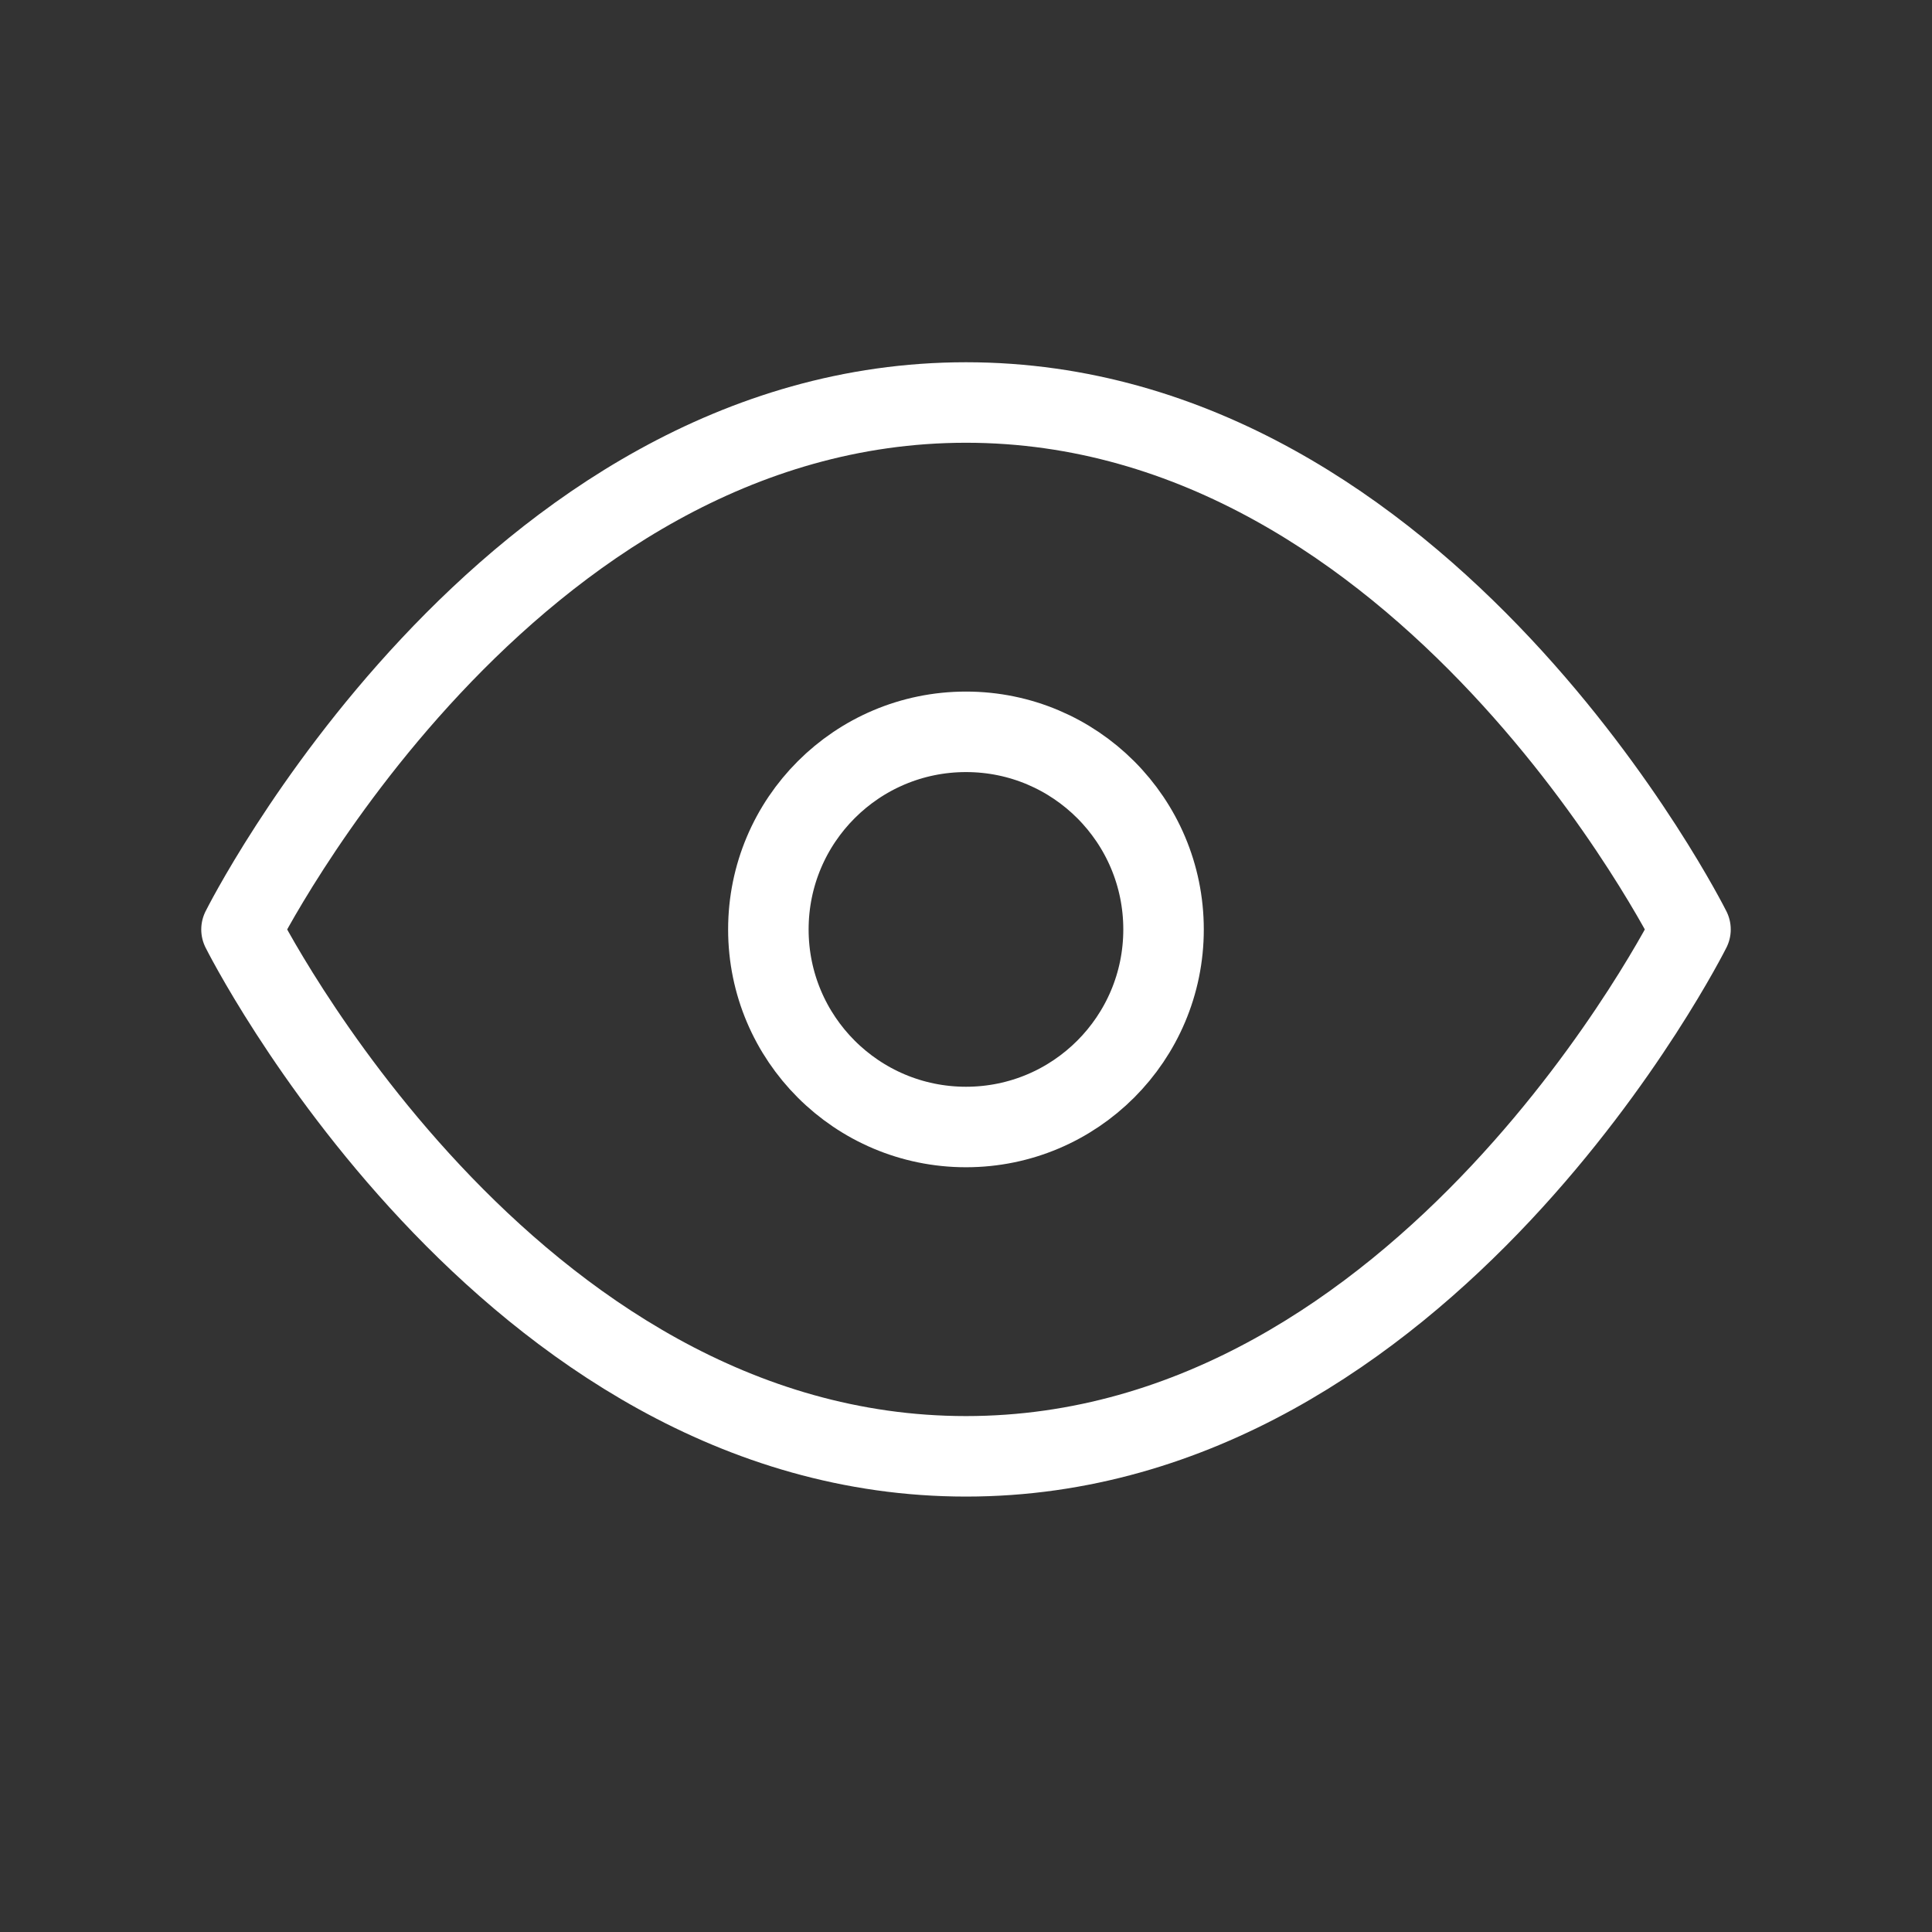
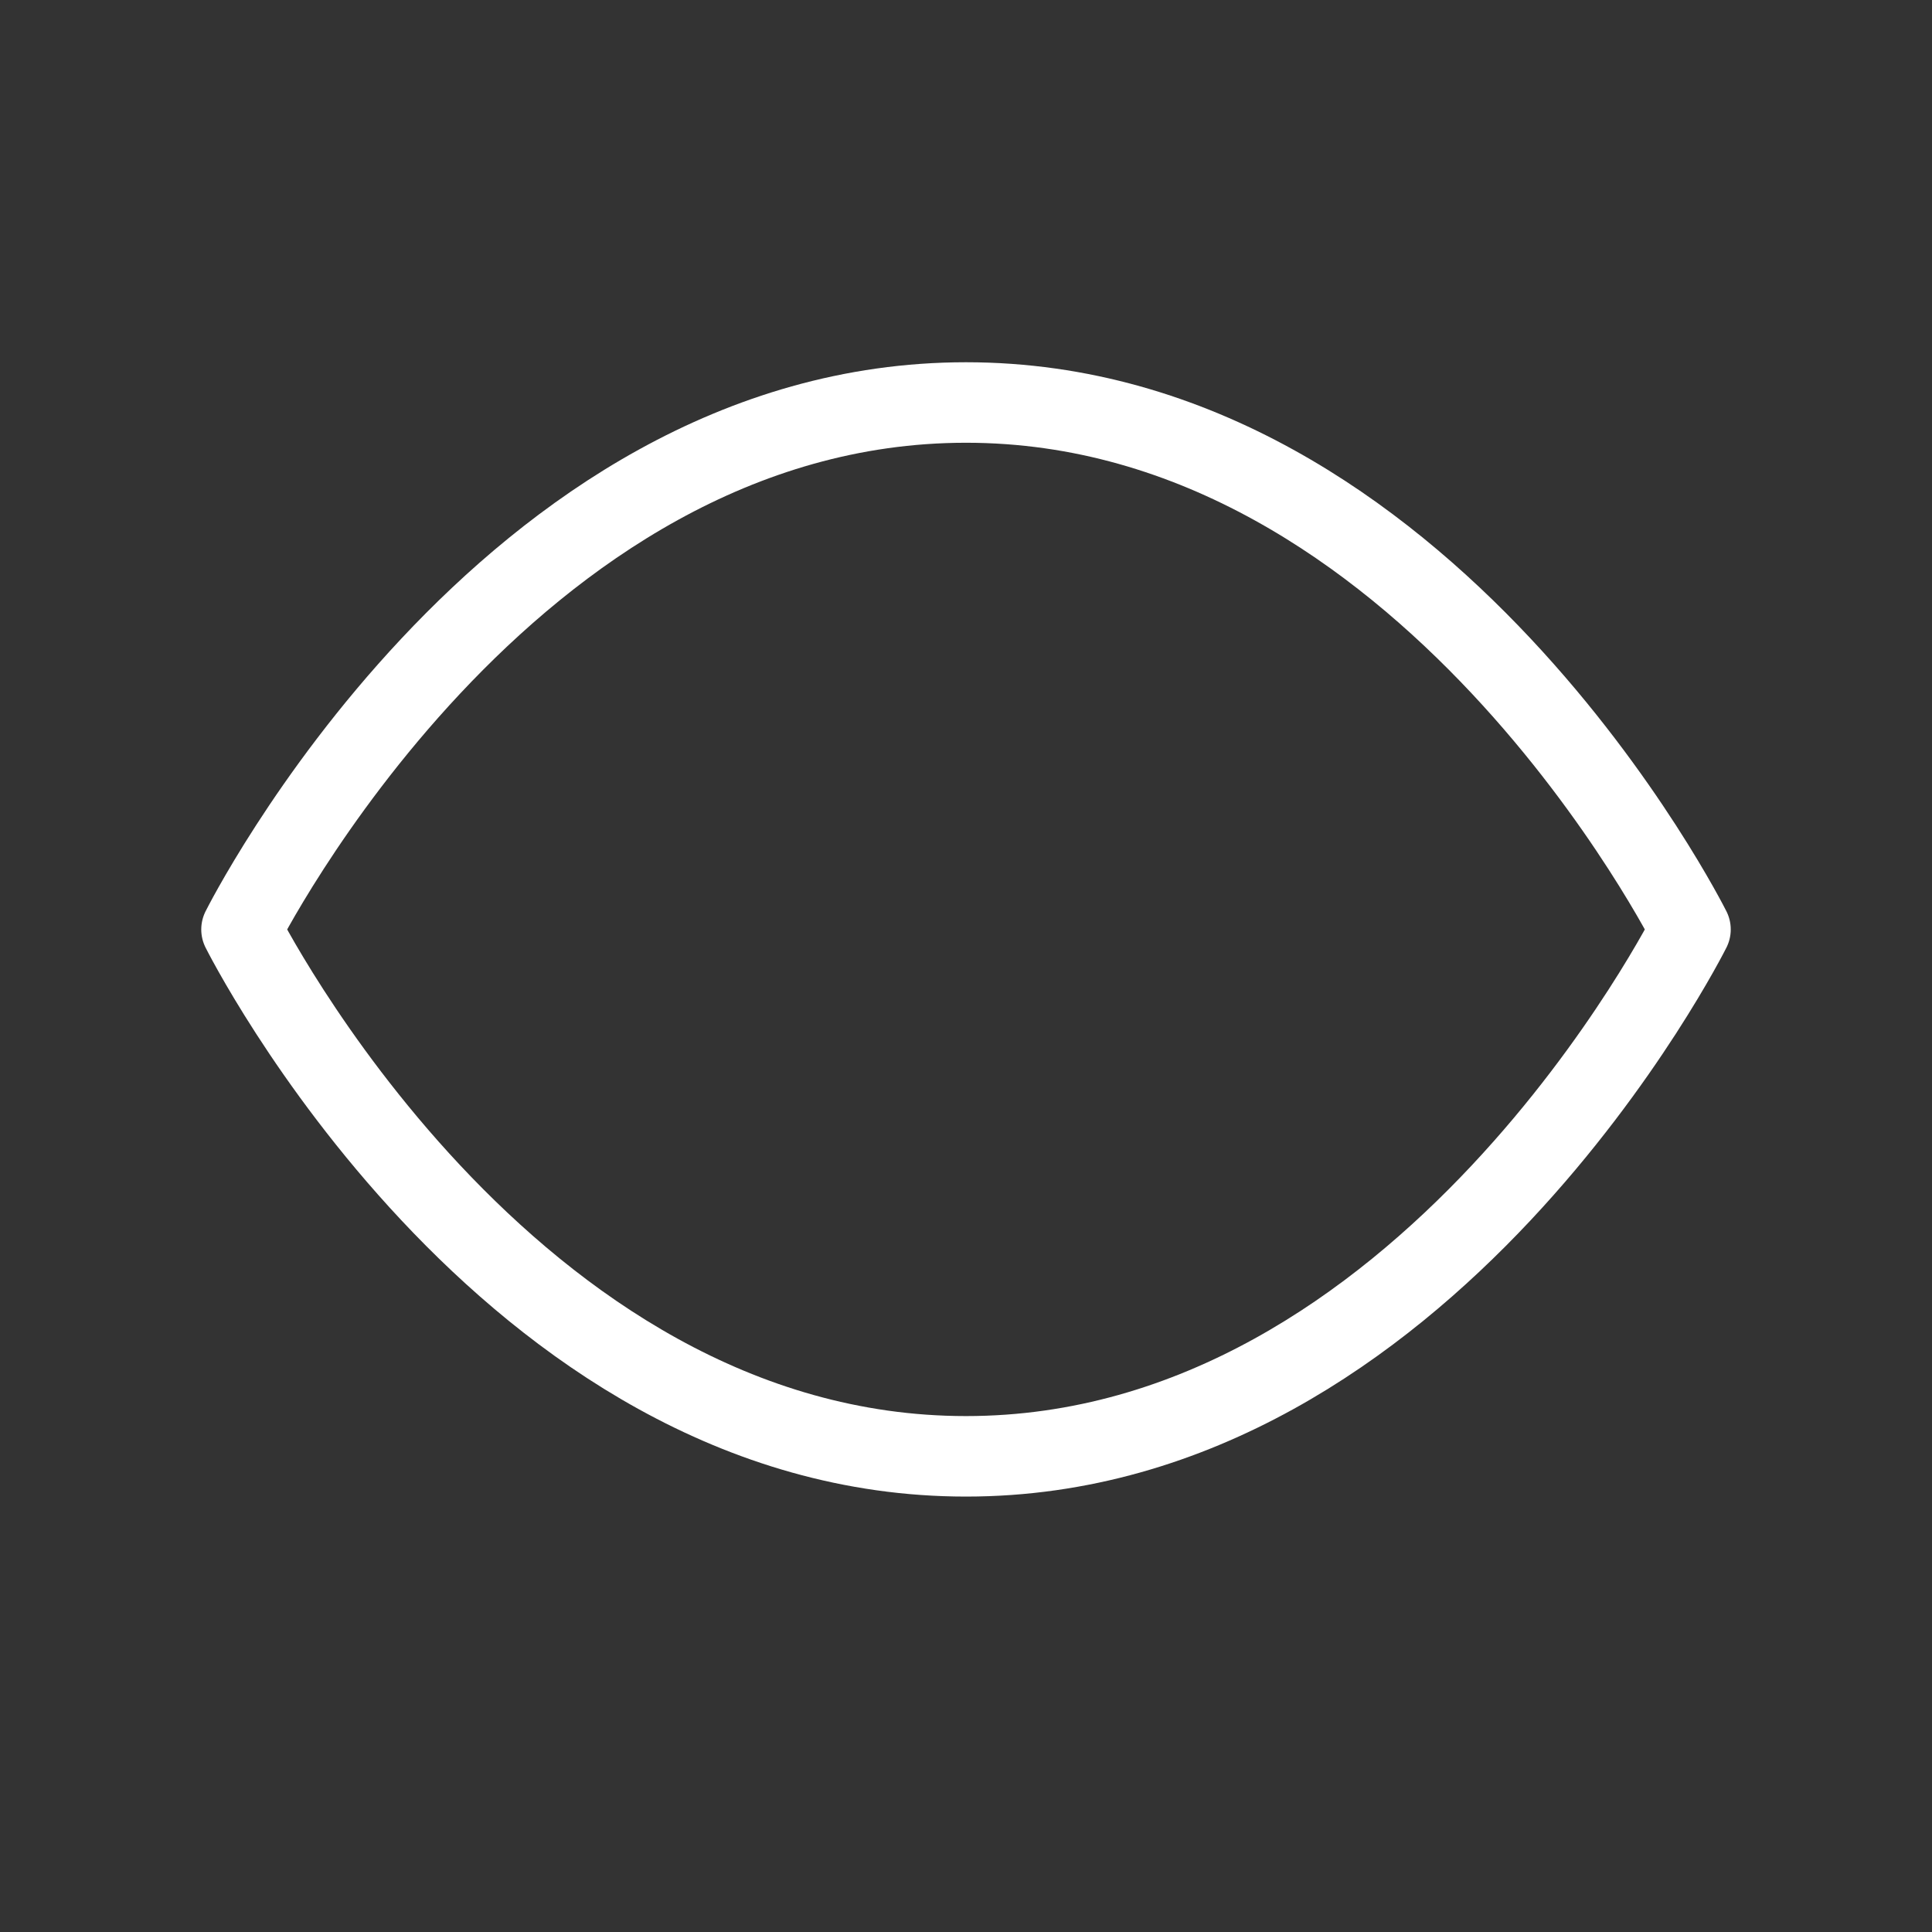
<svg xmlns="http://www.w3.org/2000/svg" width="24" height="24" viewBox="0 0 24 24" fill="none">
  <rect x="0" y="0" width="24" height="24" fill="#333333" stroke="none" />
  <path d="M3 11.546C3 11.546 6.273 5 12 5C17.727 5 21 11.546 21 11.546C21 11.546 17.727 18.091 12 18.091C6.273 18.091 3 11.546 3 11.546Z" stroke="white" stroke-linecap="round" stroke-linejoin="round" />
-   <path d="M12 14C13.356 14 14.454 12.901 14.454 11.546C14.454 10.19 13.356 9.091 12 9.091C10.644 9.091 9.545 10.19 9.545 11.546C9.545 12.901 10.644 14 12 14Z" stroke="white" stroke-linecap="round" stroke-linejoin="round" />
</svg>